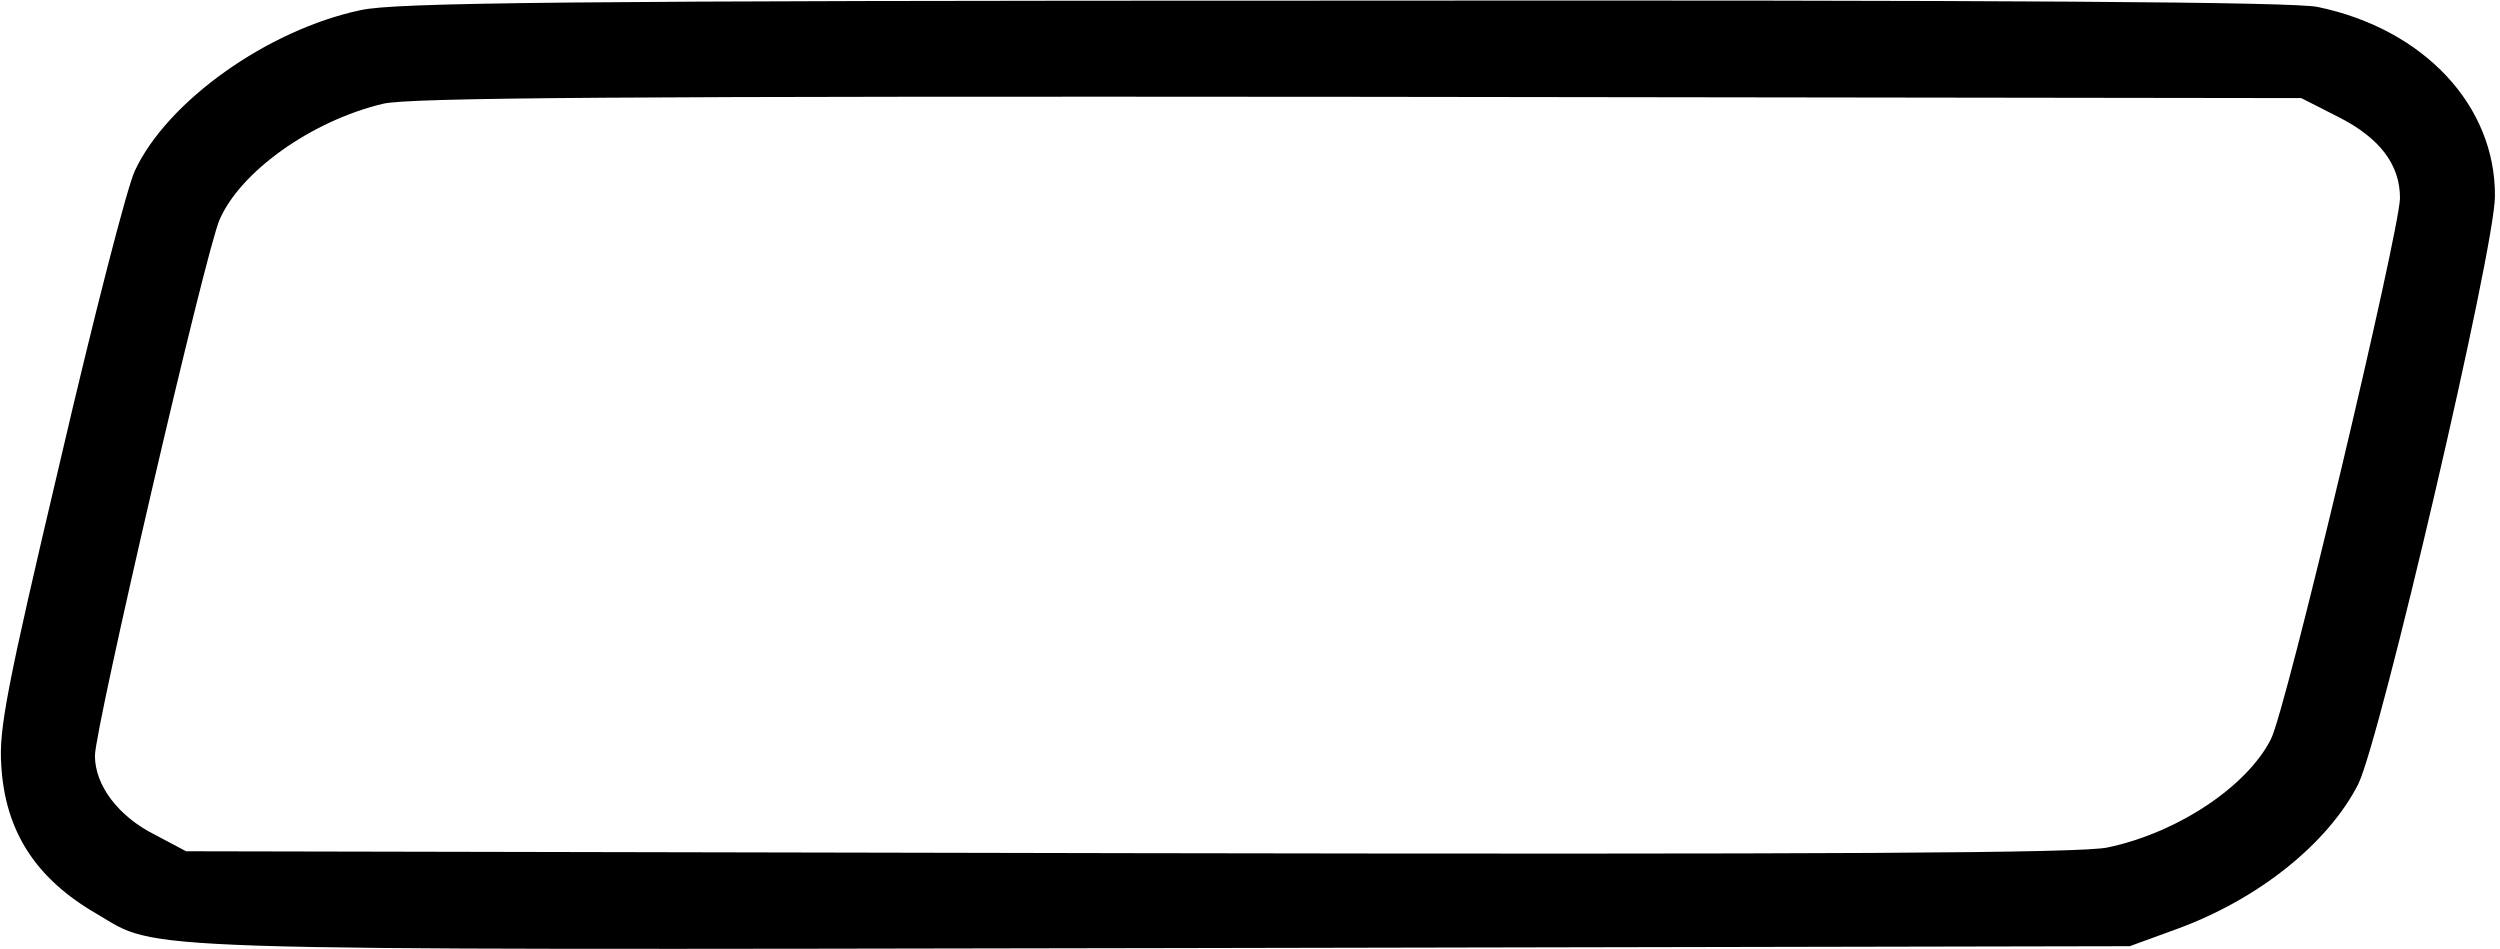
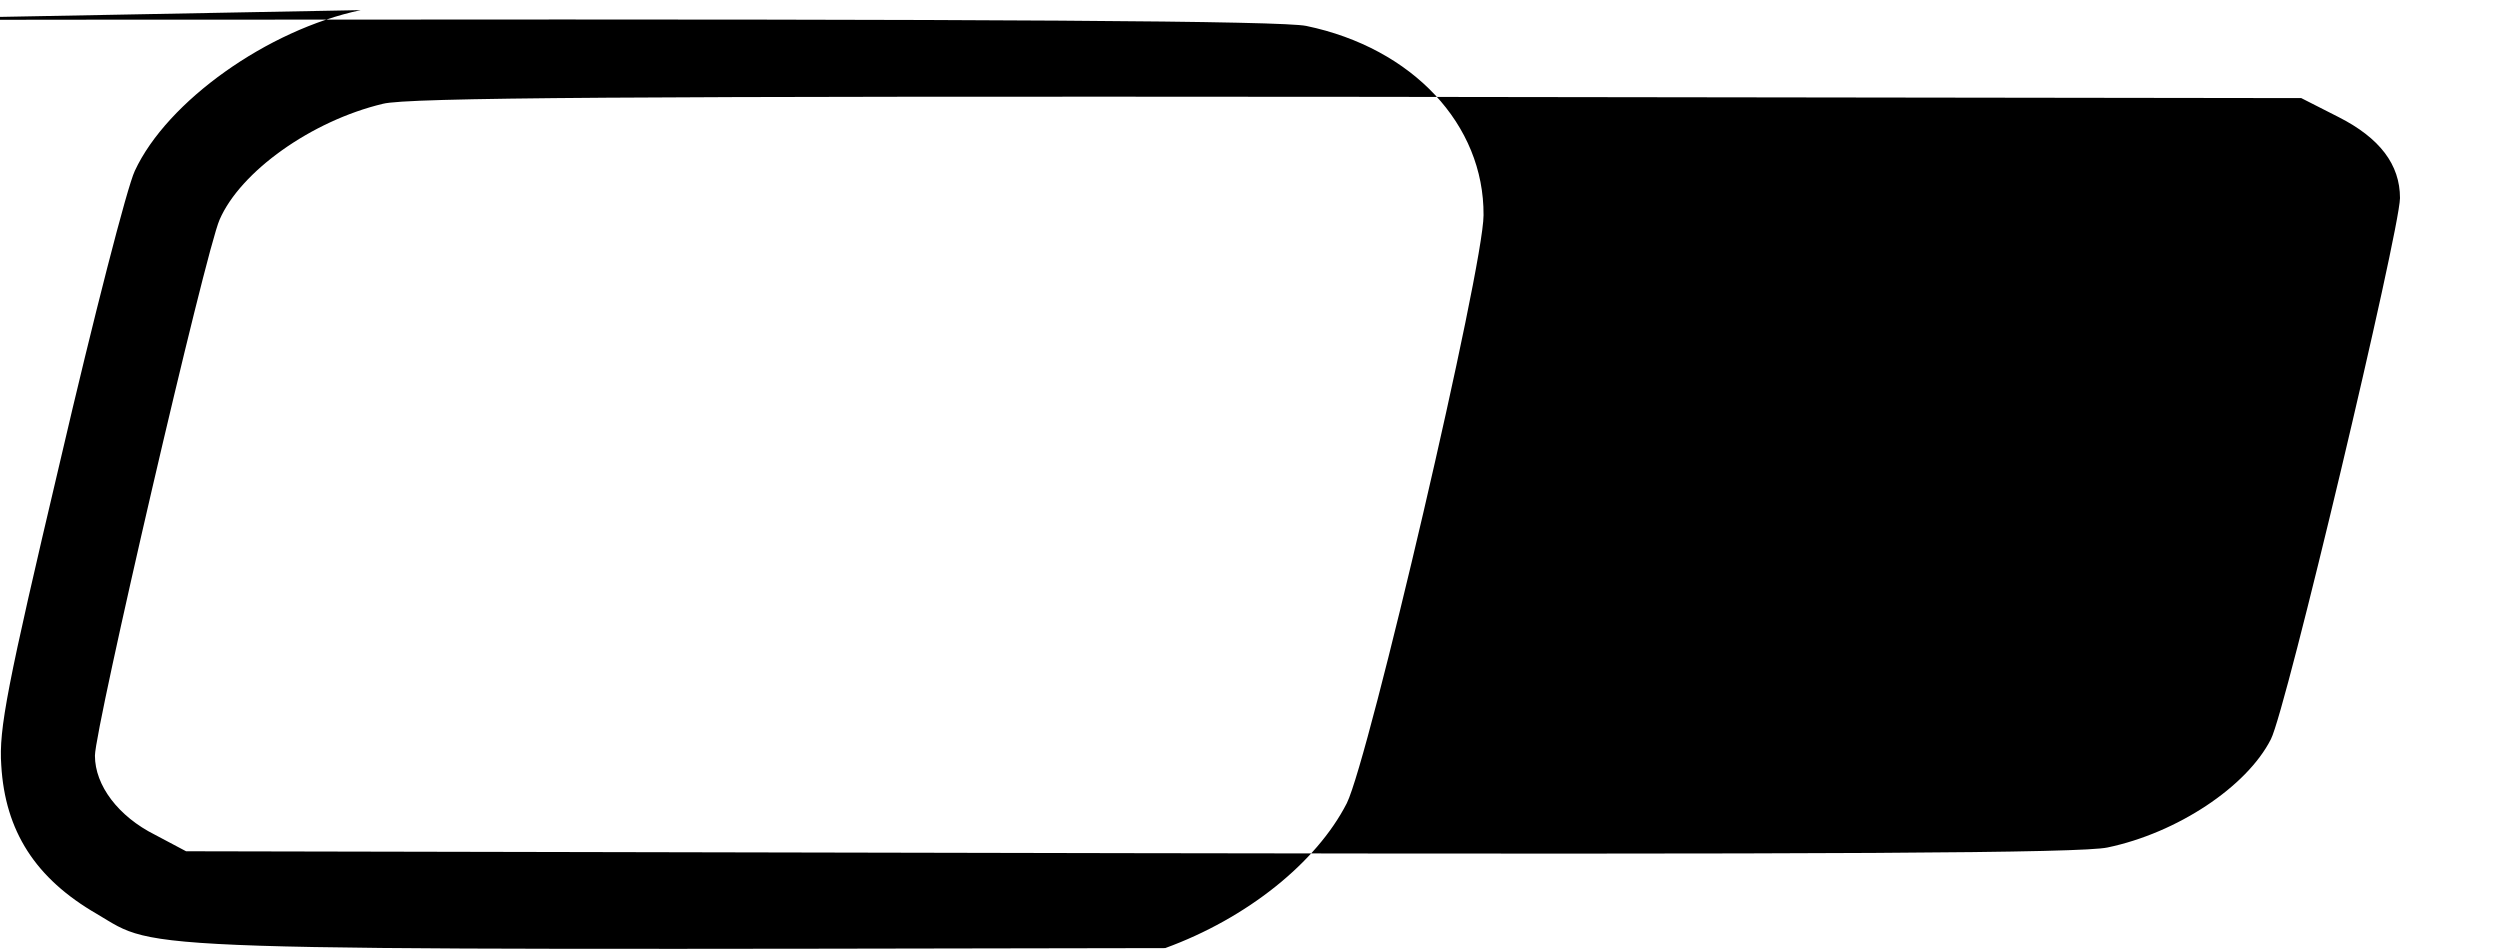
<svg xmlns="http://www.w3.org/2000/svg" version="1.0" width="395pt" height="150pt" viewBox="0 0 395 150" preserveAspectRatio="xMidYMid meet">
  <g transform="translate(0,150) scale(0.1,-0.1)" fill="#000000" stroke="none">
-     <path d="M570 1484 c-147 -31 -306 -144 -357 -254 -12 -25 -65 -231 -118 -459 -84 -356 -97 -423 -93 -480 6 -104 54 -179 151 -235 100 -59 24 -57 1688 -54 l1524 3 74 27 c129 47 239 135 287 229 35 71 216 846 216 929 1 143 -112 264 -280 299 -37 8 -488 11 -1540 10 -1235 0 -1498 -3 -1552 -15z m3125 -169 c65 -33 97 -75 97 -128 -1 -54 -180 -809 -204 -855 -38 -75 -148 -148 -258 -171 -41 -9 -430 -11 -1545 -9 l-1491 3 -49 26 c-58 29 -95 78 -95 125 0 43 175 798 197 847 33 76 145 156 258 183 39 10 389 12 1541 11 l1490 -2 59 -30z" />
+     <path d="M570 1484 c-147 -31 -306 -144 -357 -254 -12 -25 -65 -231 -118 -459 -84 -356 -97 -423 -93 -480 6 -104 54 -179 151 -235 100 -59 24 -57 1688 -54 c129 47 239 135 287 229 35 71 216 846 216 929 1 143 -112 264 -280 299 -37 8 -488 11 -1540 10 -1235 0 -1498 -3 -1552 -15z m3125 -169 c65 -33 97 -75 97 -128 -1 -54 -180 -809 -204 -855 -38 -75 -148 -148 -258 -171 -41 -9 -430 -11 -1545 -9 l-1491 3 -49 26 c-58 29 -95 78 -95 125 0 43 175 798 197 847 33 76 145 156 258 183 39 10 389 12 1541 11 l1490 -2 59 -30z" />
  </g>
</svg>